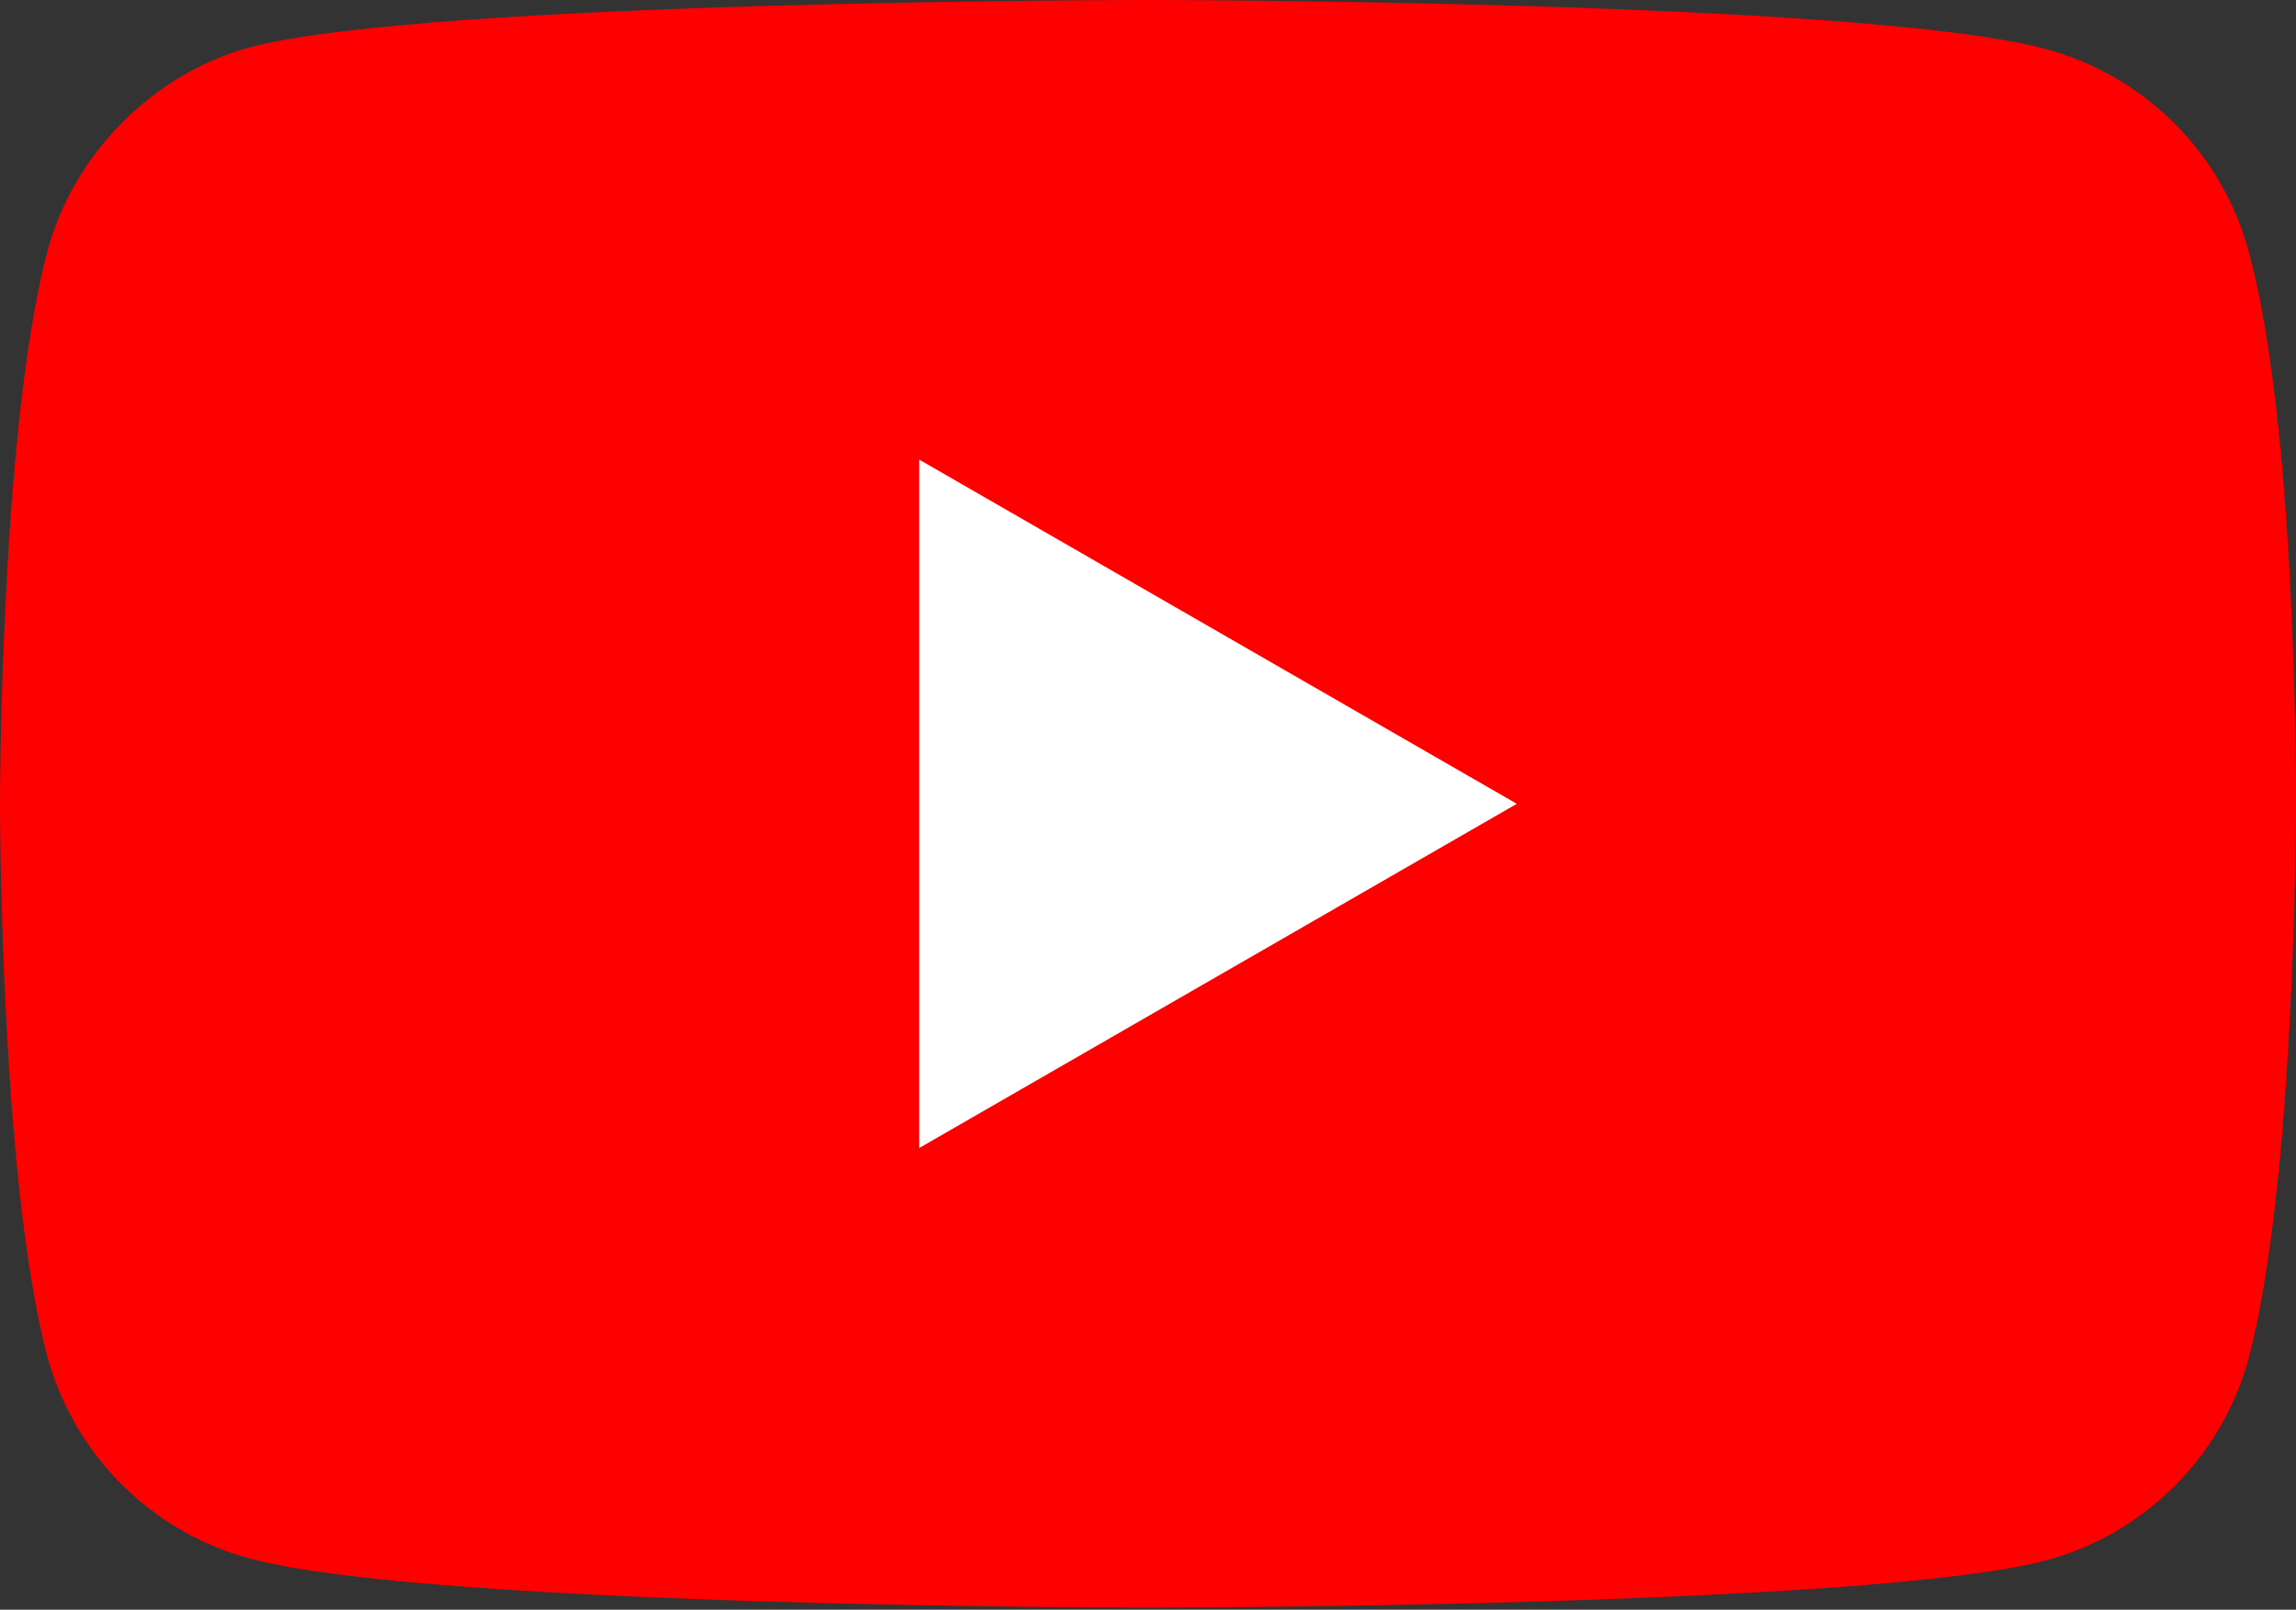
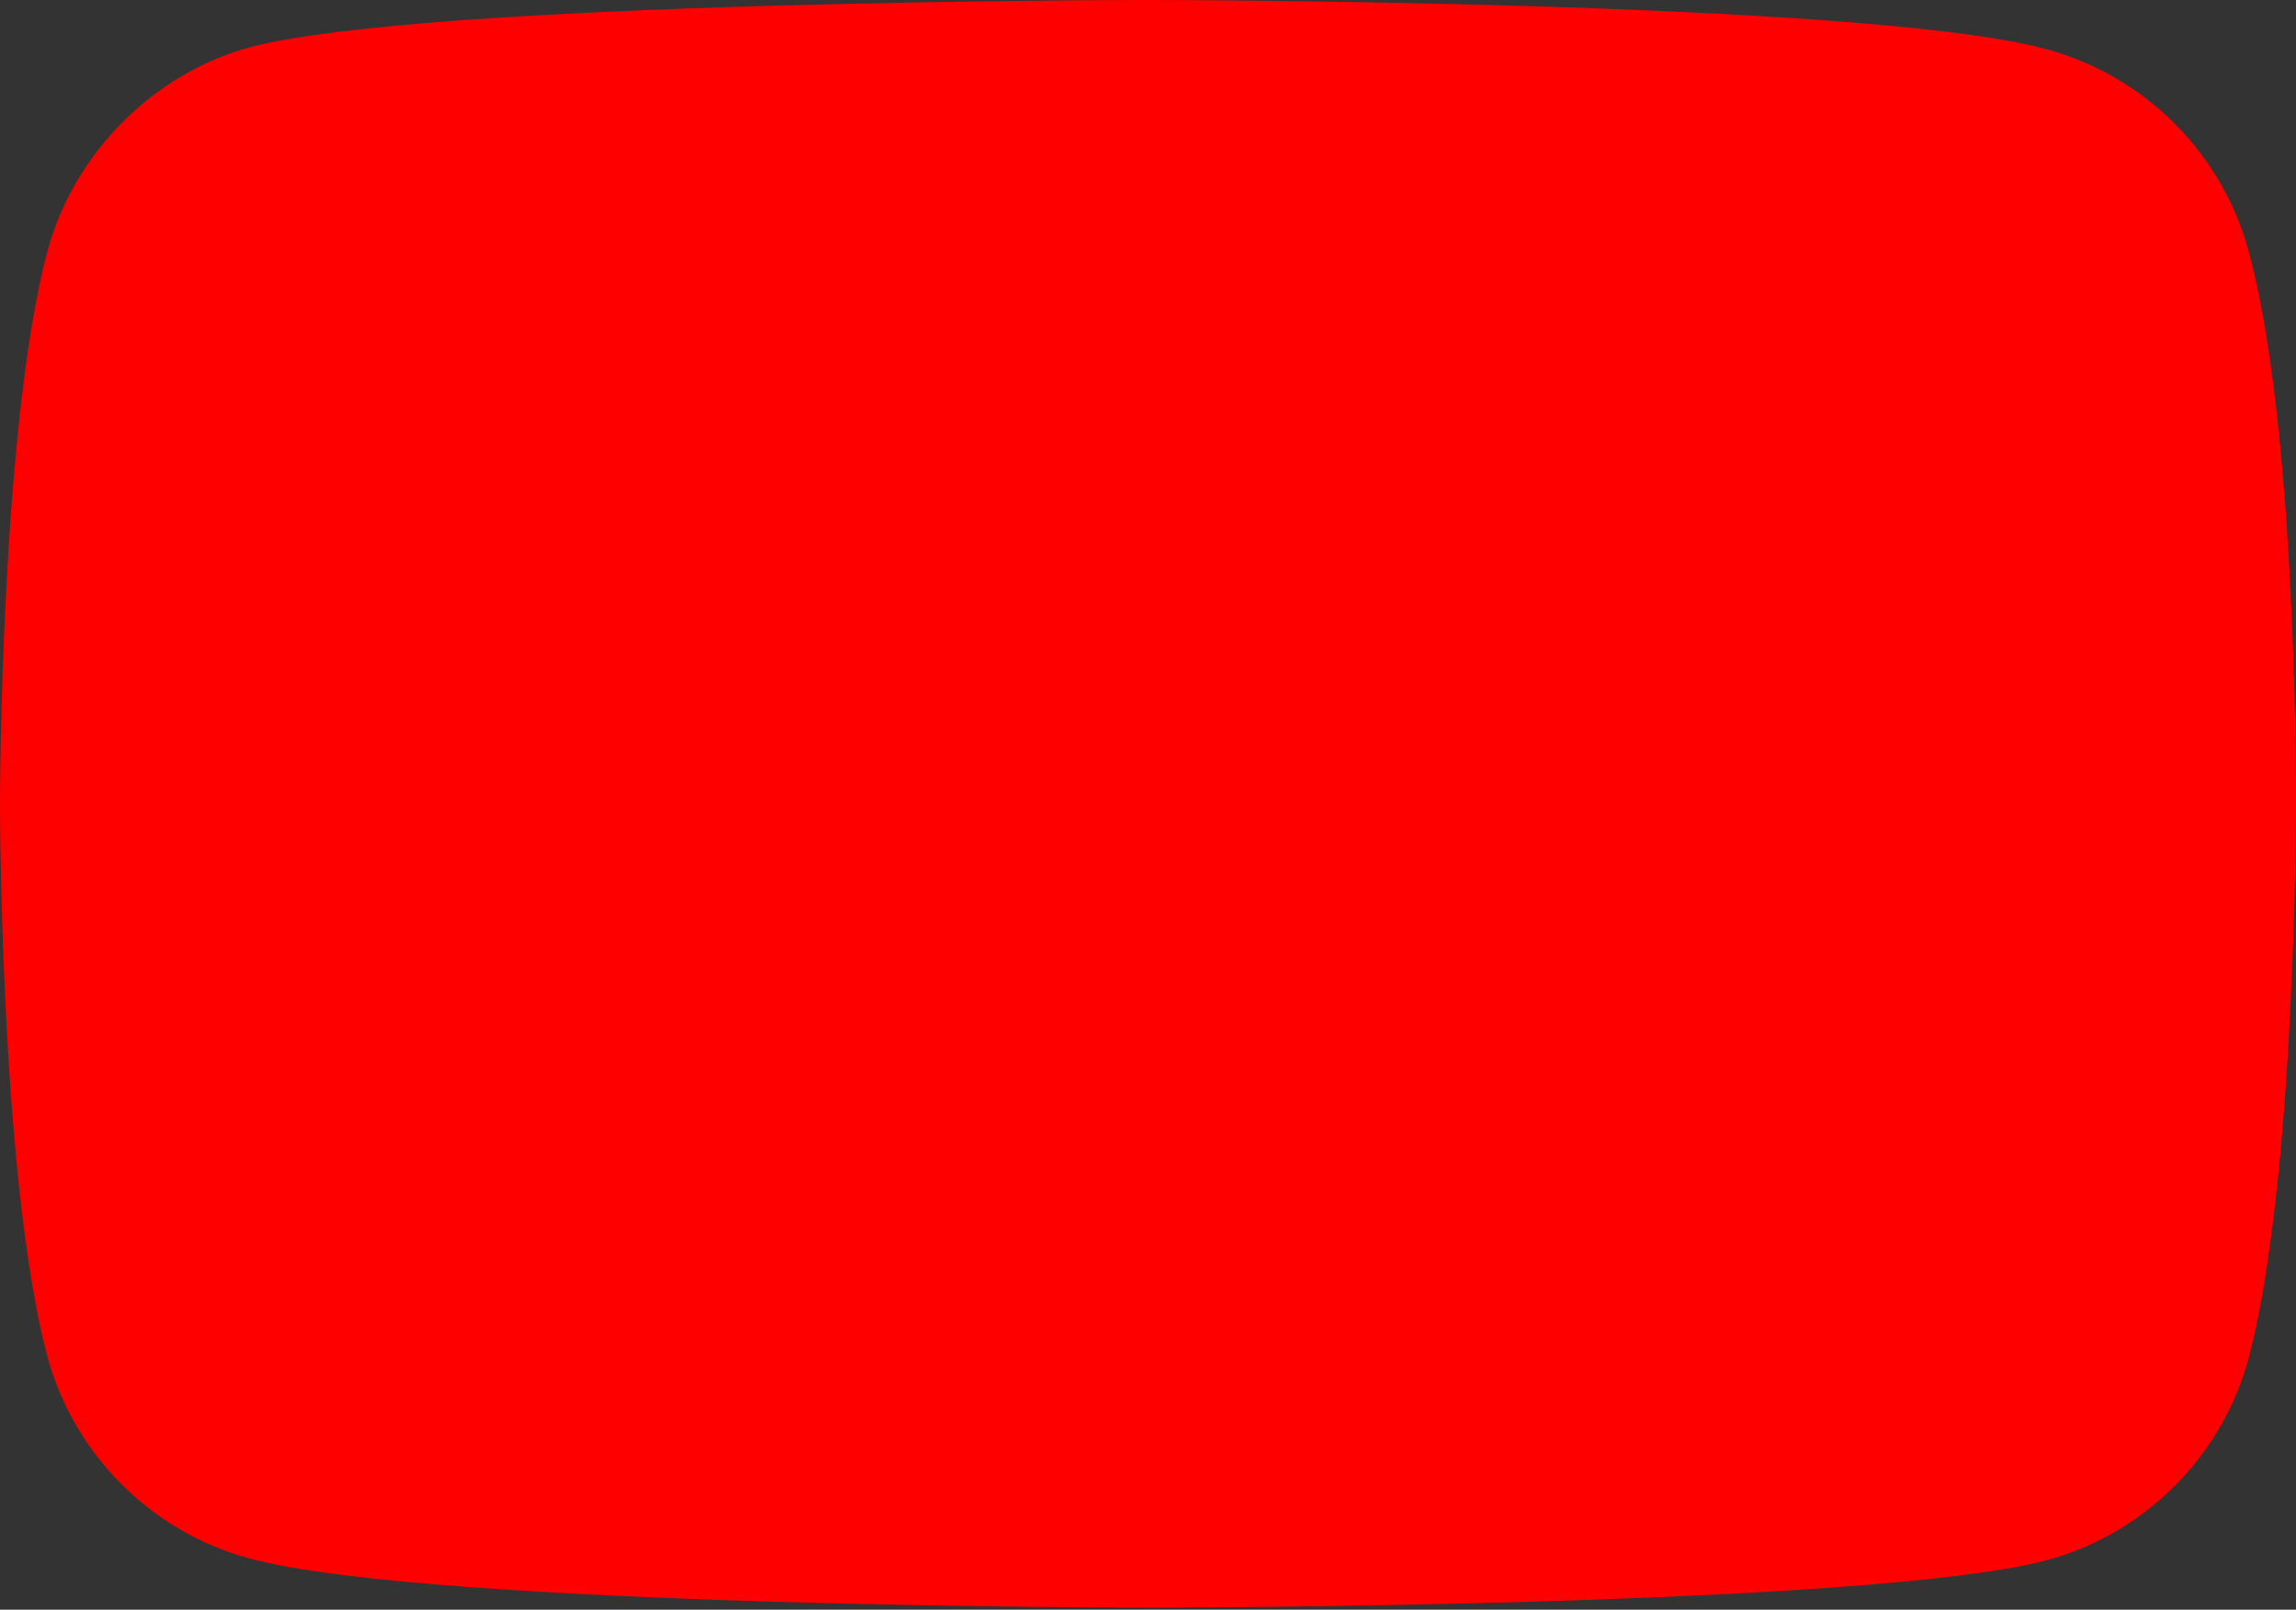
<svg xmlns="http://www.w3.org/2000/svg" width="281" height="197" viewBox="0 0 281 197" fill="none">
  <rect x="0" y="0" width="281" height="197" fill="#333333" stroke="none" />
  <path d="M275.213 30.786C271.973 18.748 262.482 9.259 250.447 6.018C228.457 0 140.498 0 140.498 0C140.498 0 52.542 0 30.552 5.788C18.748 9.028 9.026 18.75 5.786 30.786C0 52.773 0 98.374 0 98.374C0 98.374 0 144.203 5.786 165.961C9.028 177.997 18.517 187.488 30.554 190.729C52.773 196.747 140.501 196.747 140.501 196.747C140.501 196.747 228.457 196.747 250.447 190.959C262.485 187.719 271.973 178.228 275.215 166.193C281.001 144.203 281.001 98.605 281.001 98.605C281.001 98.605 281.233 52.773 275.213 30.786Z" fill="#FF0000" />
-   <path d="M112.495 140.501L185.638 98.374L112.495 56.246V140.501Z" fill="white" />
</svg>